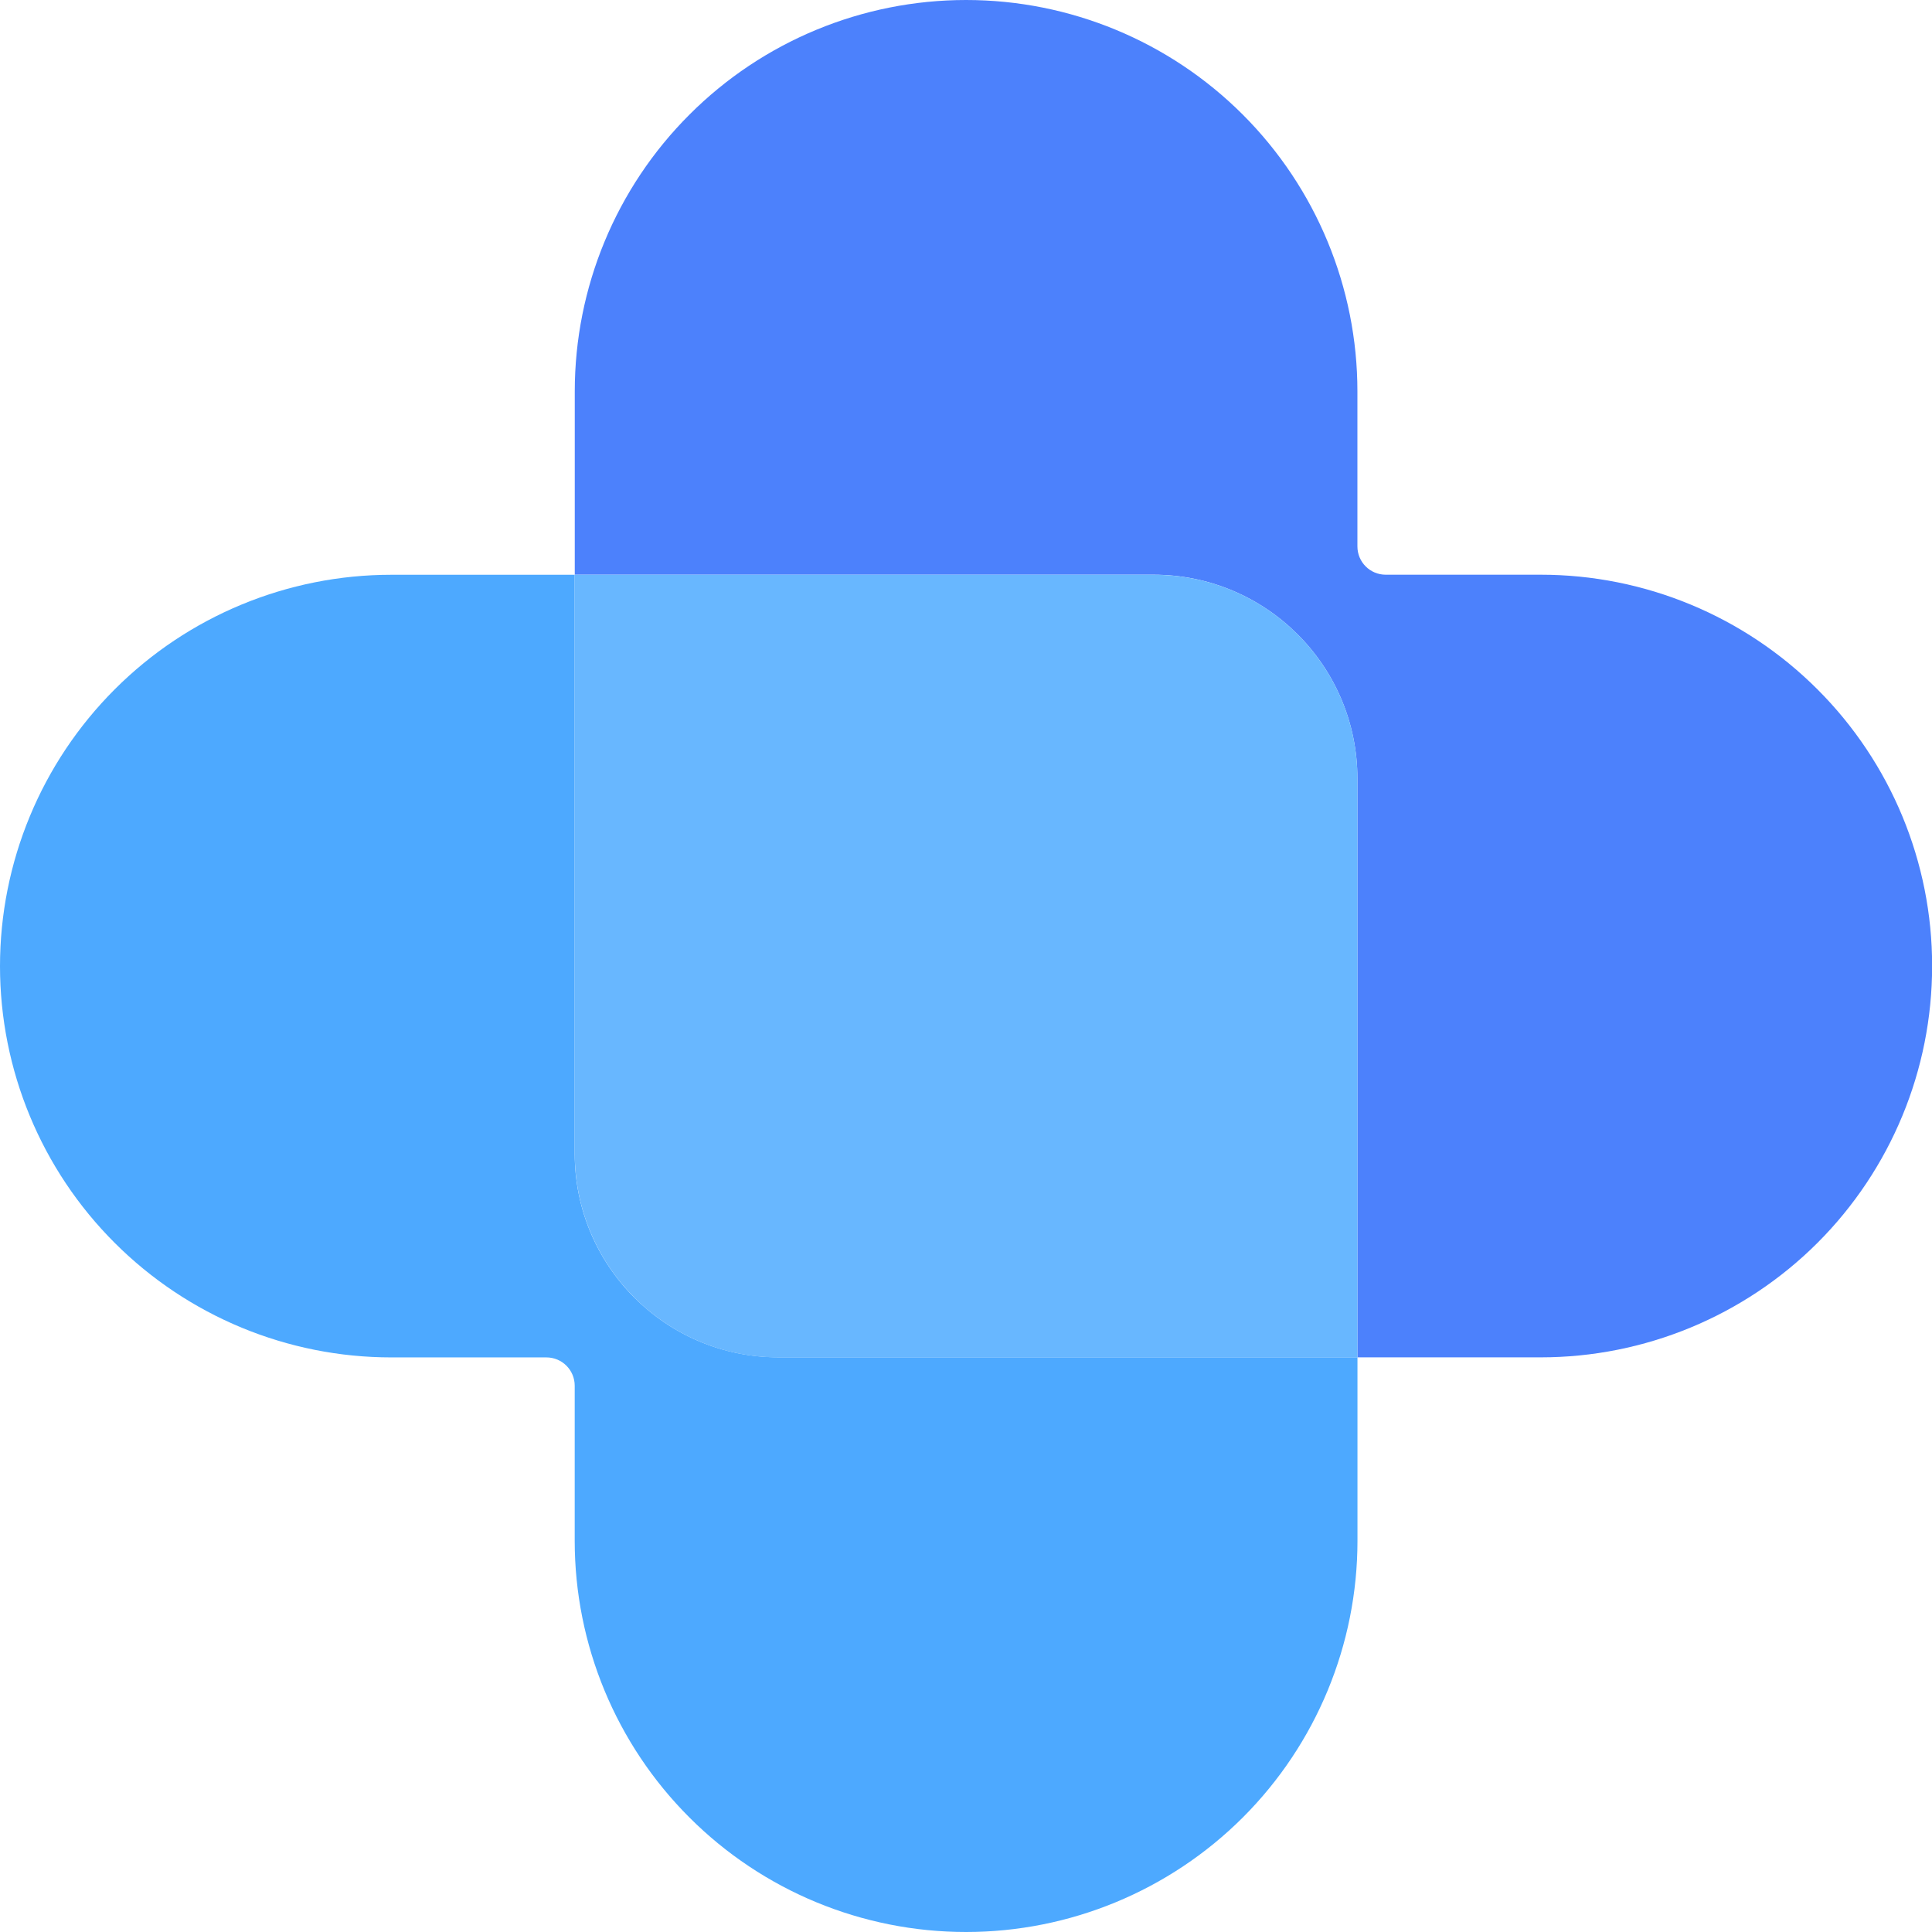
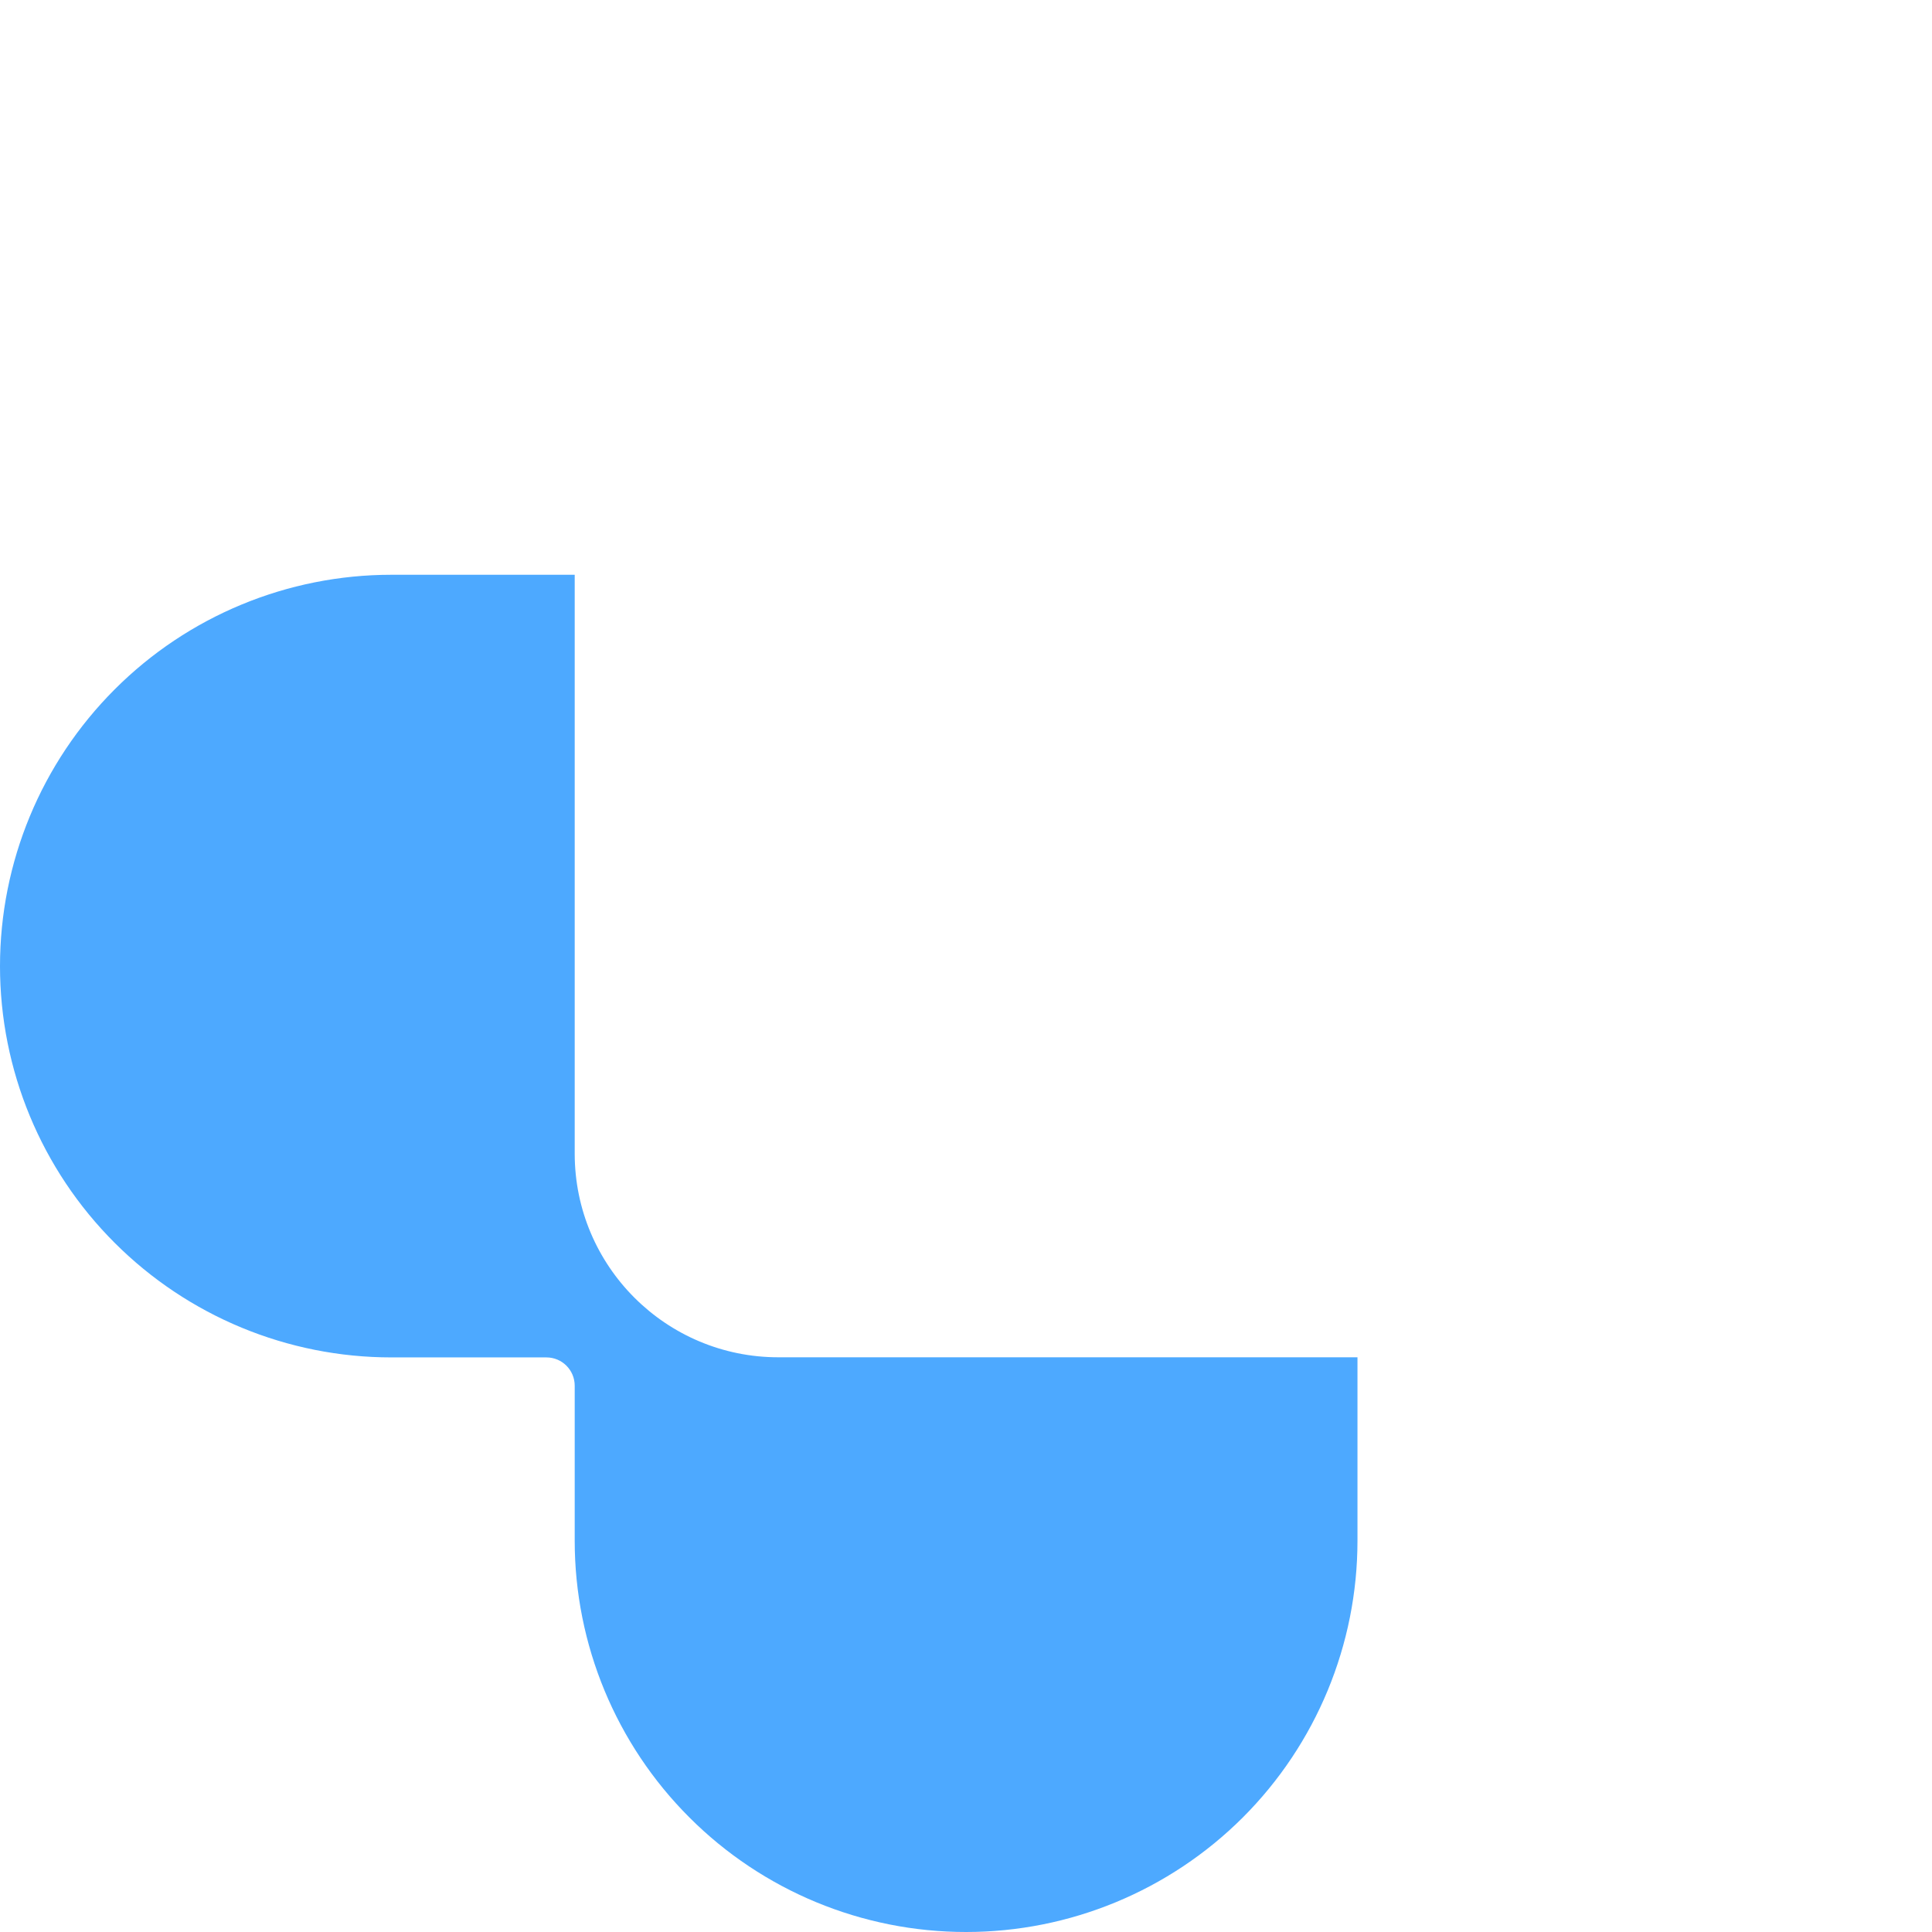
<svg xmlns="http://www.w3.org/2000/svg" width="32" height="32" viewBox="0 0 32 32" fill="none">
  <g clip-path="url(#clip0)">
-     <path d="M30.104 11.419C28.889 10.203 27.241 9.519 25.52 9.519H22.952C22.693 9.519 22.483 9.31 22.483 9.05V6.482C22.483 4.763 21.799 3.113 20.585 1.899C19.369 0.683 17.721 0 16.001 0C14.283 0 12.633 0.683 11.419 1.899C10.203 3.113 9.52 4.763 9.52 6.482V9.519H19.106C20.97 9.519 22.483 11.03 22.483 12.896V22.482H25.52C27.239 22.482 28.889 21.799 30.104 20.585C31.32 19.369 32.002 17.721 32.002 16.001C32.004 14.283 31.32 12.634 30.104 11.419Z" fill="#4C81FC" />
    <path d="M9.519 19.107V9.52H6.482C4.763 9.52 3.113 10.203 1.899 11.419C0.683 12.635 0 14.283 0 16.003C0 17.721 0.683 19.371 1.899 20.585C3.115 21.801 4.763 22.483 6.482 22.483H9.05C9.31 22.483 9.519 22.693 9.519 22.952V25.52C9.519 27.239 10.203 28.889 11.419 30.103C12.634 31.319 14.283 32 16.001 32C17.719 32 19.369 31.317 20.585 30.103C21.801 28.887 22.484 27.239 22.484 25.519V22.481H12.896C11.032 22.483 9.519 20.972 9.519 19.107Z" fill="#4DA9FF" />
-     <path d="M19.107 9.52H9.52V19.106C9.52 20.97 11.03 22.483 12.896 22.483H22.483V12.896C22.483 11.032 20.972 9.52 19.107 9.52Z" fill="#68B7FF" />
  </g>
  <defs>
    <clipPath id="clip0">
      <rect width="32" height="32" fill="white" />
    </clipPath>
  </defs>
</svg>